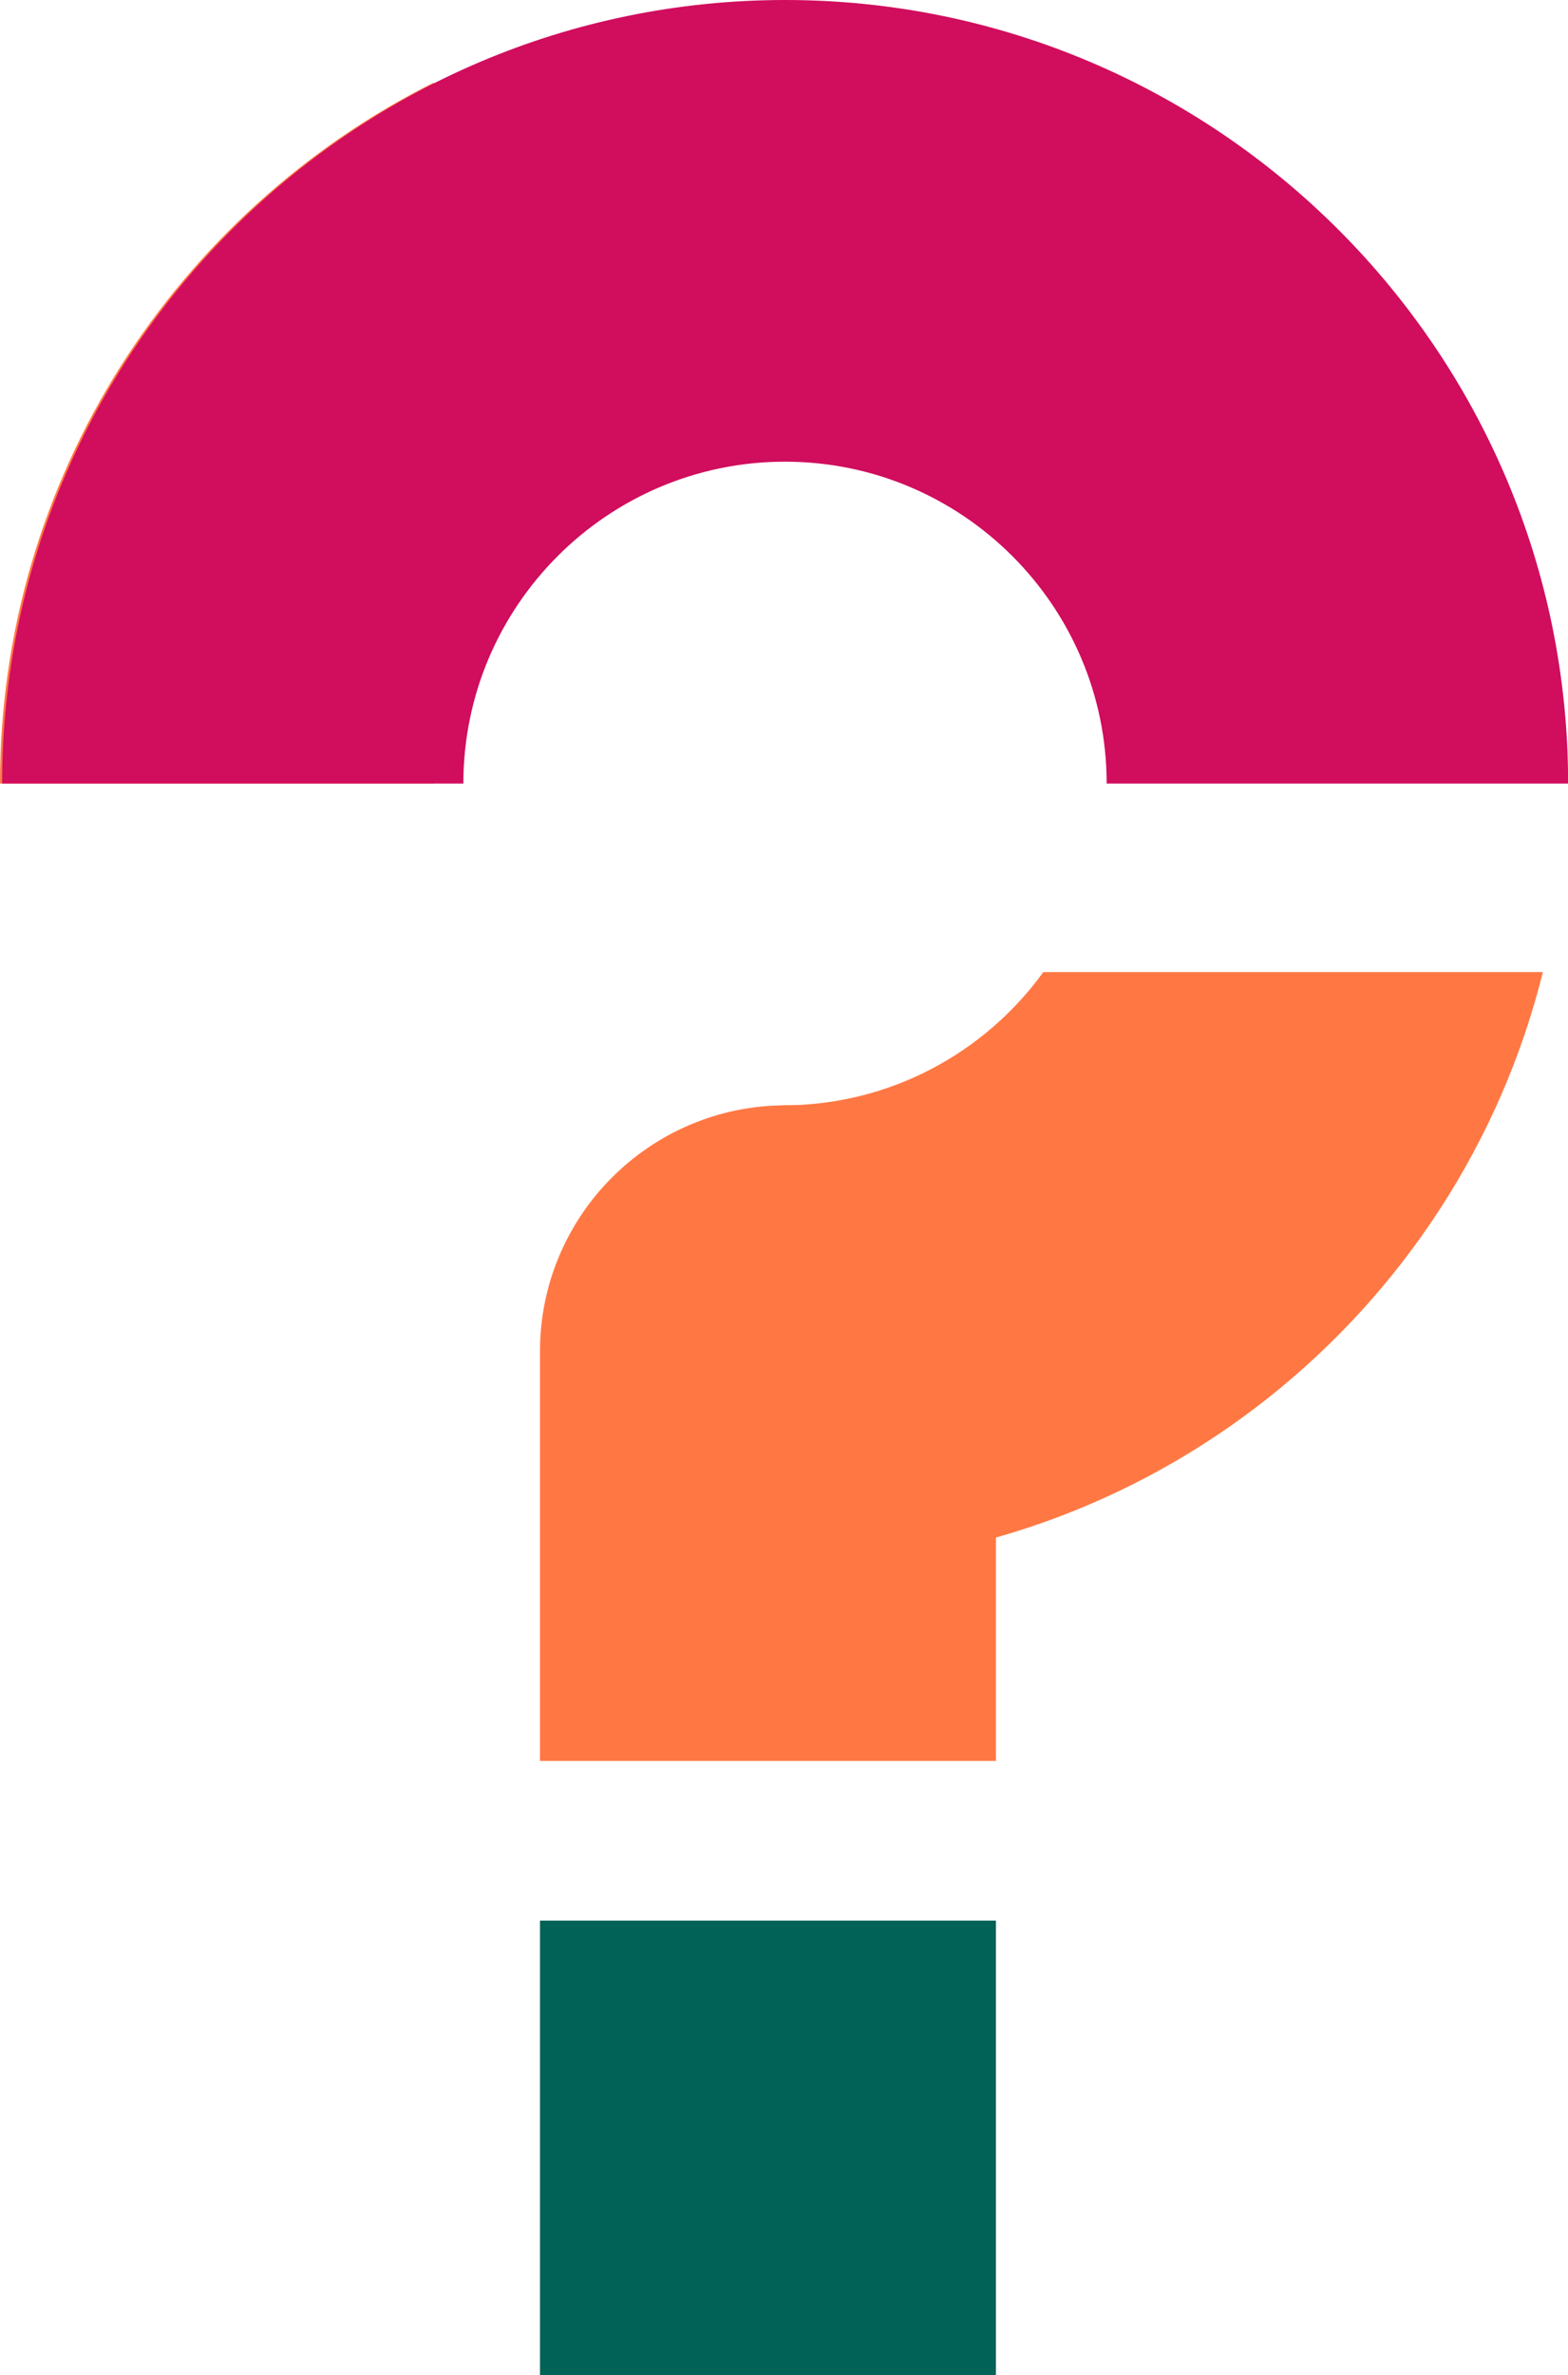
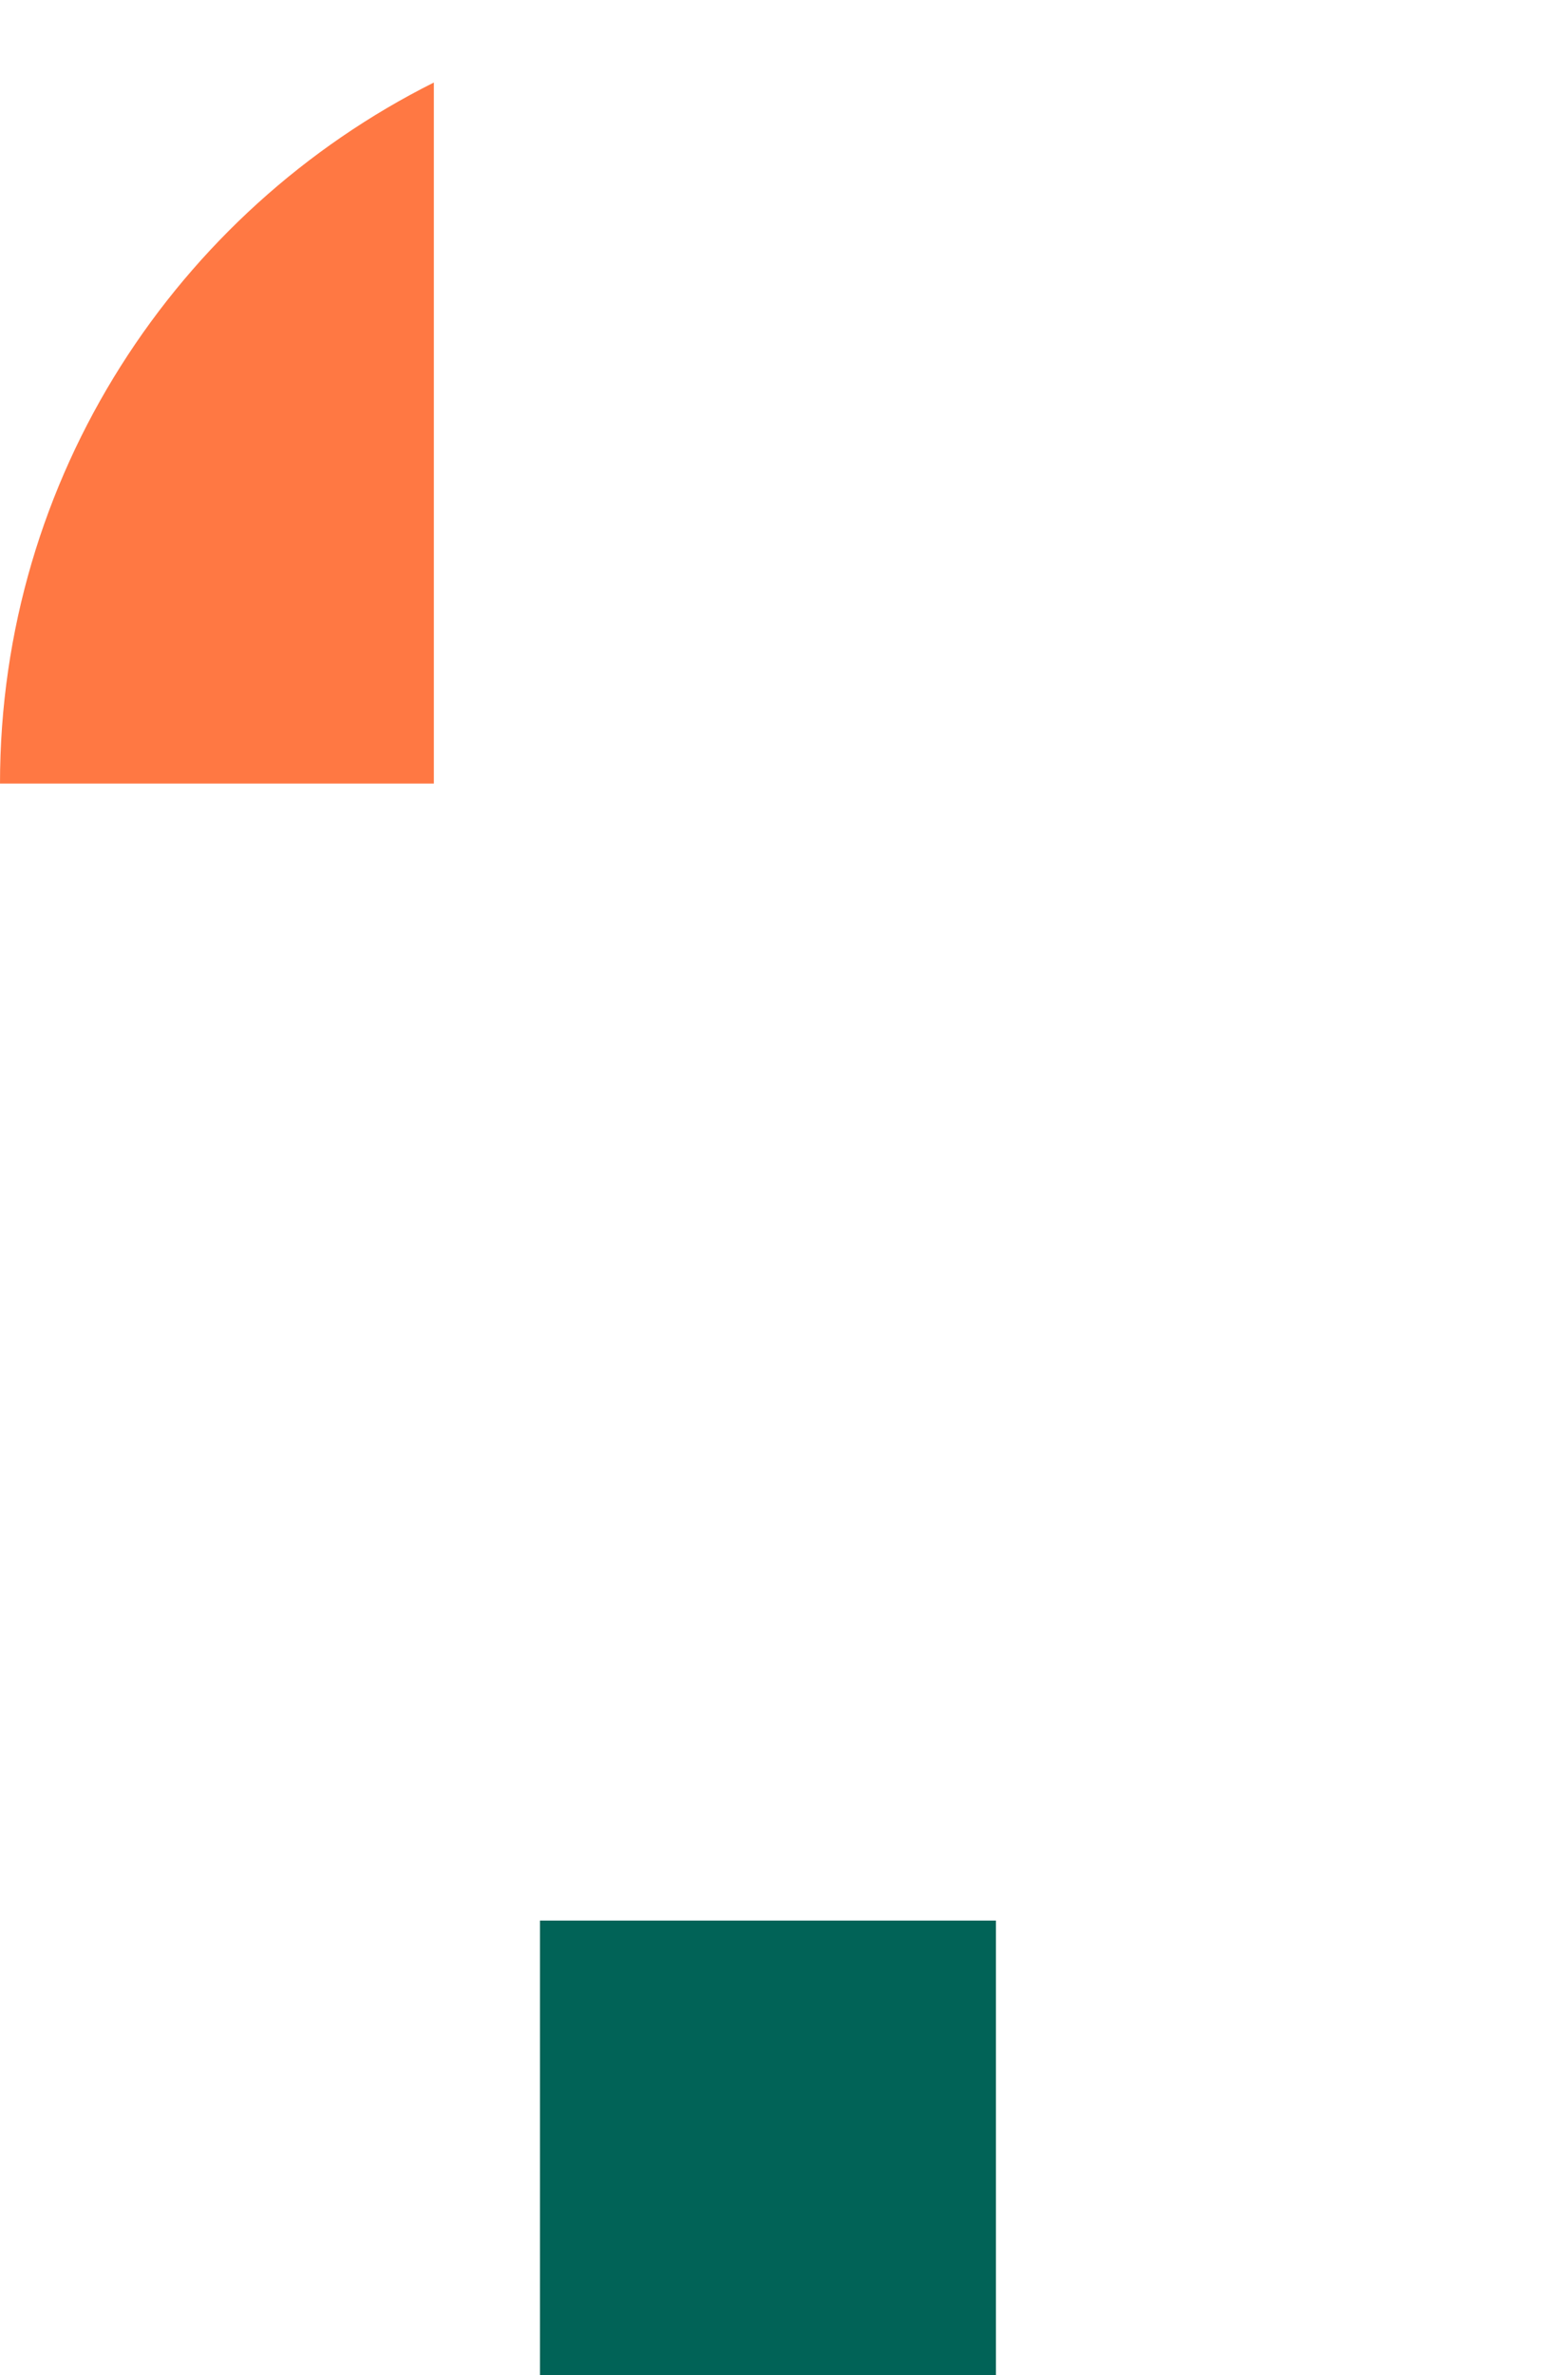
<svg xmlns="http://www.w3.org/2000/svg" width="319" height="483" viewBox="0 0 319 483" fill="none">
  <g clip-path="url(#clip0_99_481)">
    <path d="M202.612 483V390.559H109.855V483H202.612Z" fill="#016357" />
-     <path d="M202.612 224.775V358.094H109.855L109.855 274.824C109.855 247.197 132.271 224.775 159.889 224.775H202.612Z" fill="#FF7843" />
    <path d="M88.265 16.782C36.007 42.942 0 97.004 0 159.342H88.265V16.782Z" fill="#FF7843" />
-     <path d="M212.262 197.675C200.367 214.091 181.068 224.775 159.294 224.775V318.66C233.898 318.66 296.676 267.052 313.889 197.675H212.262Z" fill="#FF7843" />
-     <path d="M319 159.342H225.142C225.142 123.255 195.782 93.885 159.706 93.885C123.63 93.885 94.269 123.255 94.269 159.342H0.435C0.435 71.486 71.9 0 159.729 0C247.558 0 319.023 71.486 319.023 159.342H319Z" fill="#D10D5D" />
  </g>
  <defs>
    <clipPath id="clip0_99_481">
      <rect width="319" height="483" fill="white" />
    </clipPath>
  </defs>
</svg>